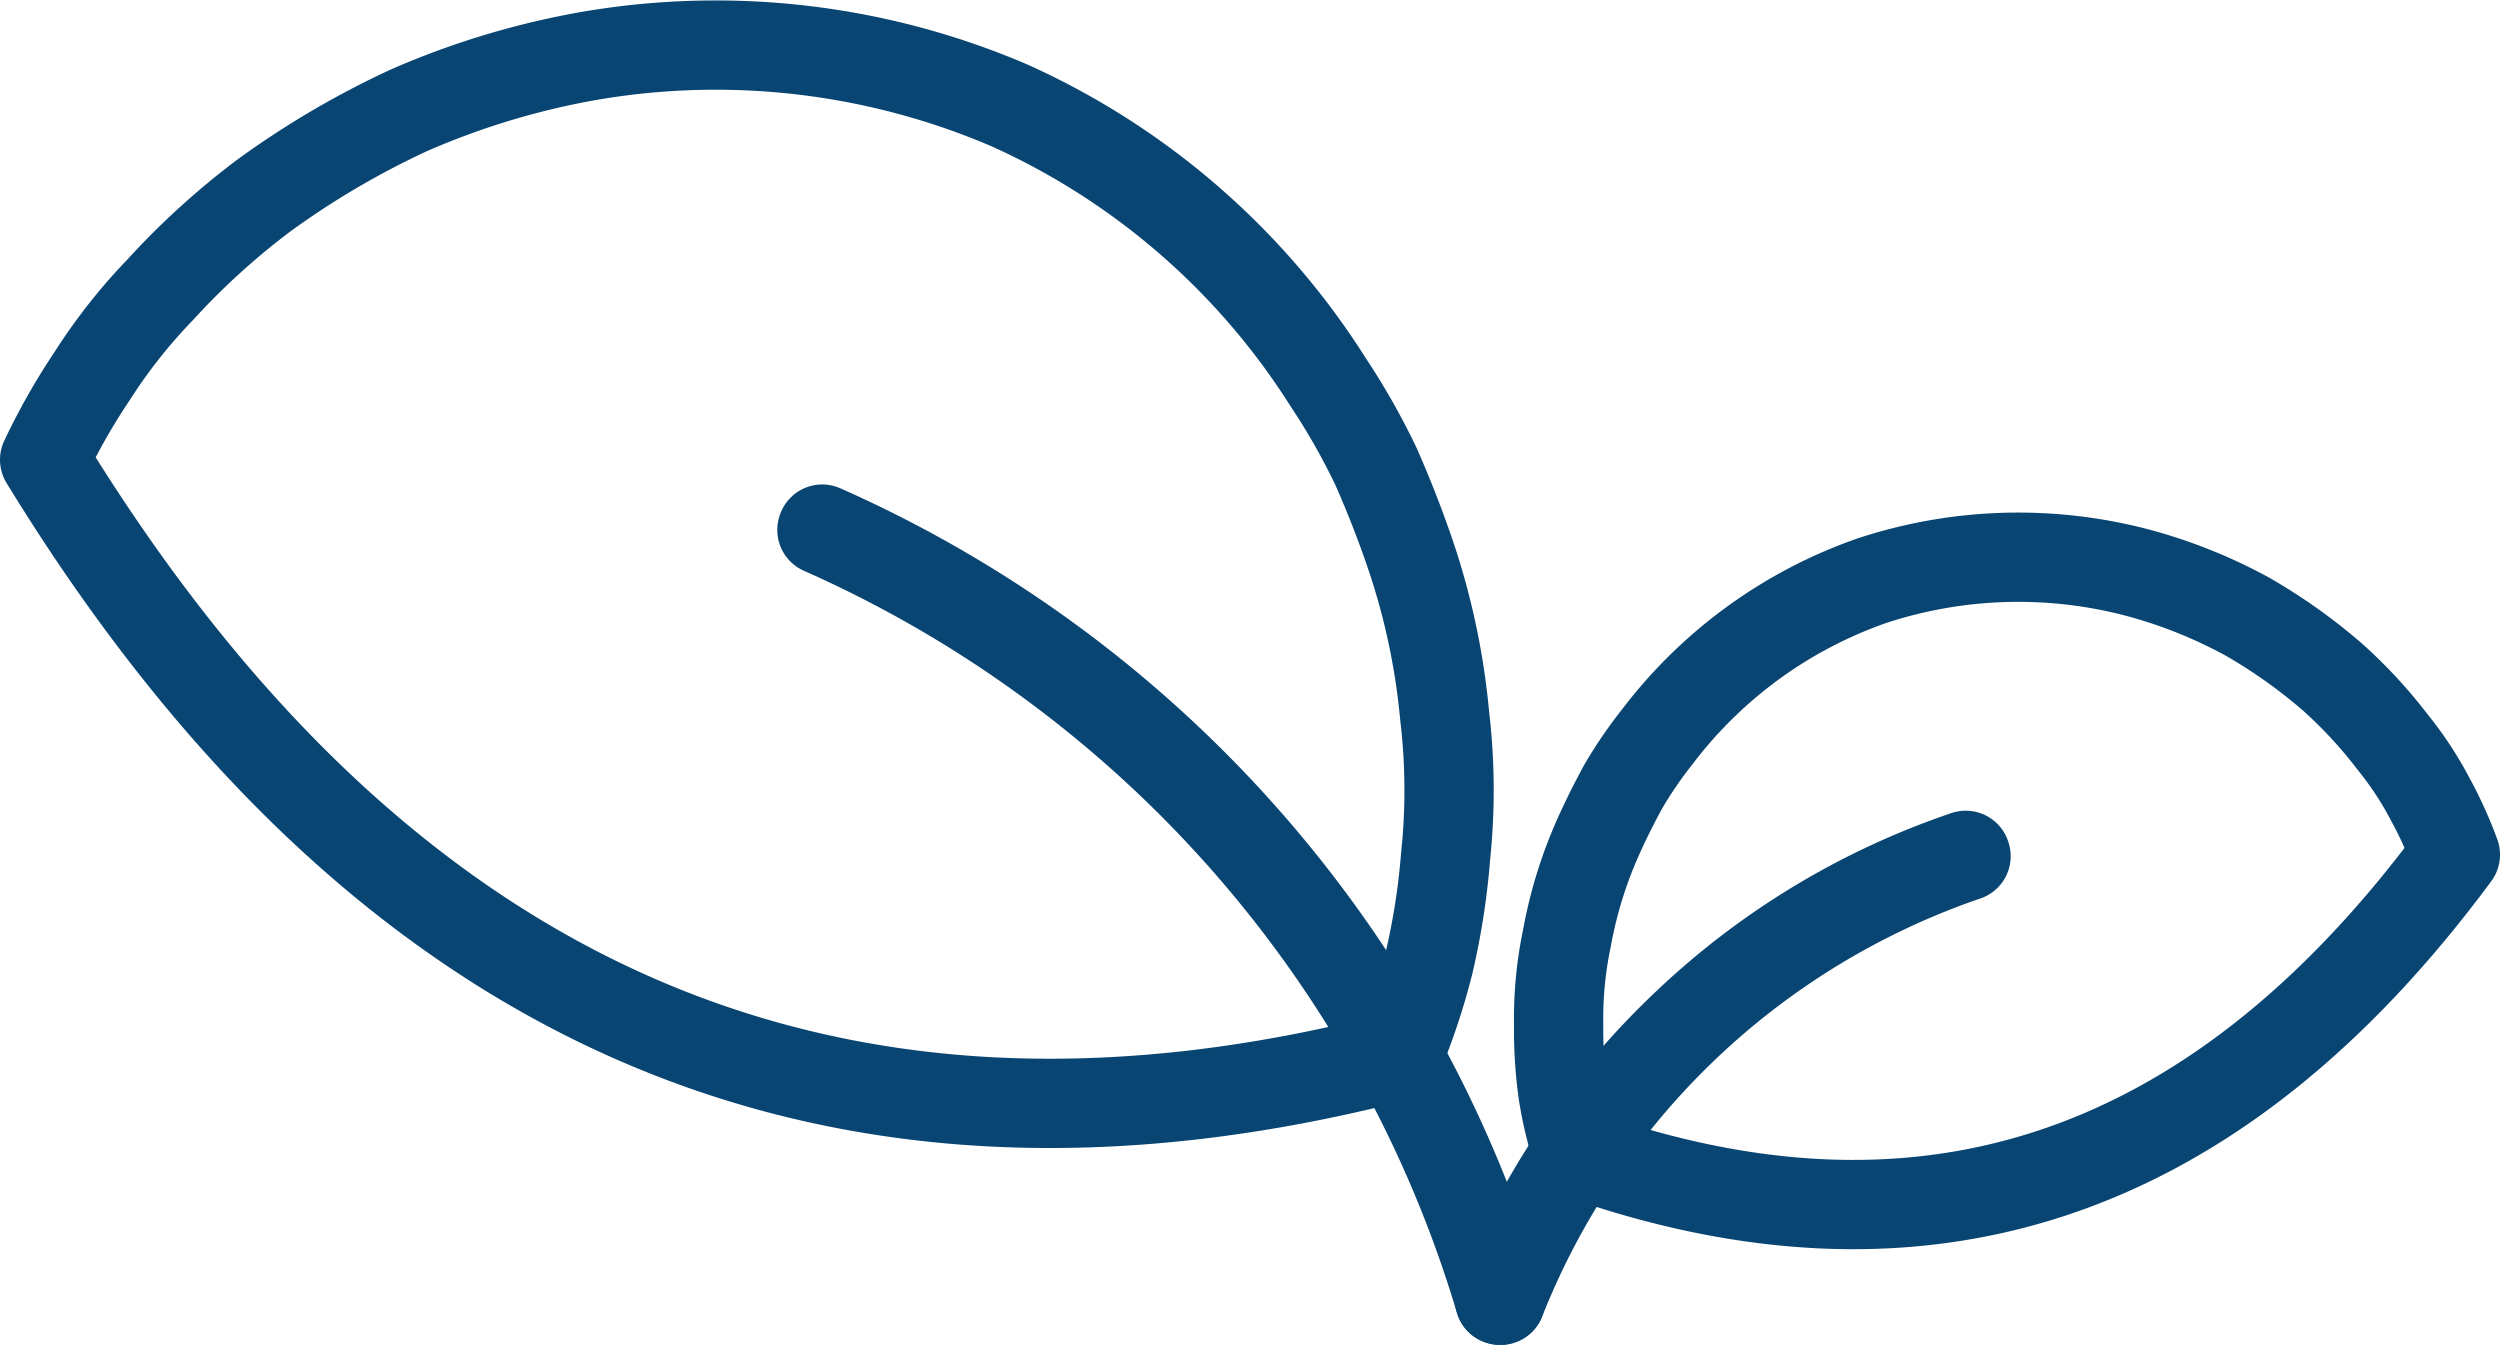
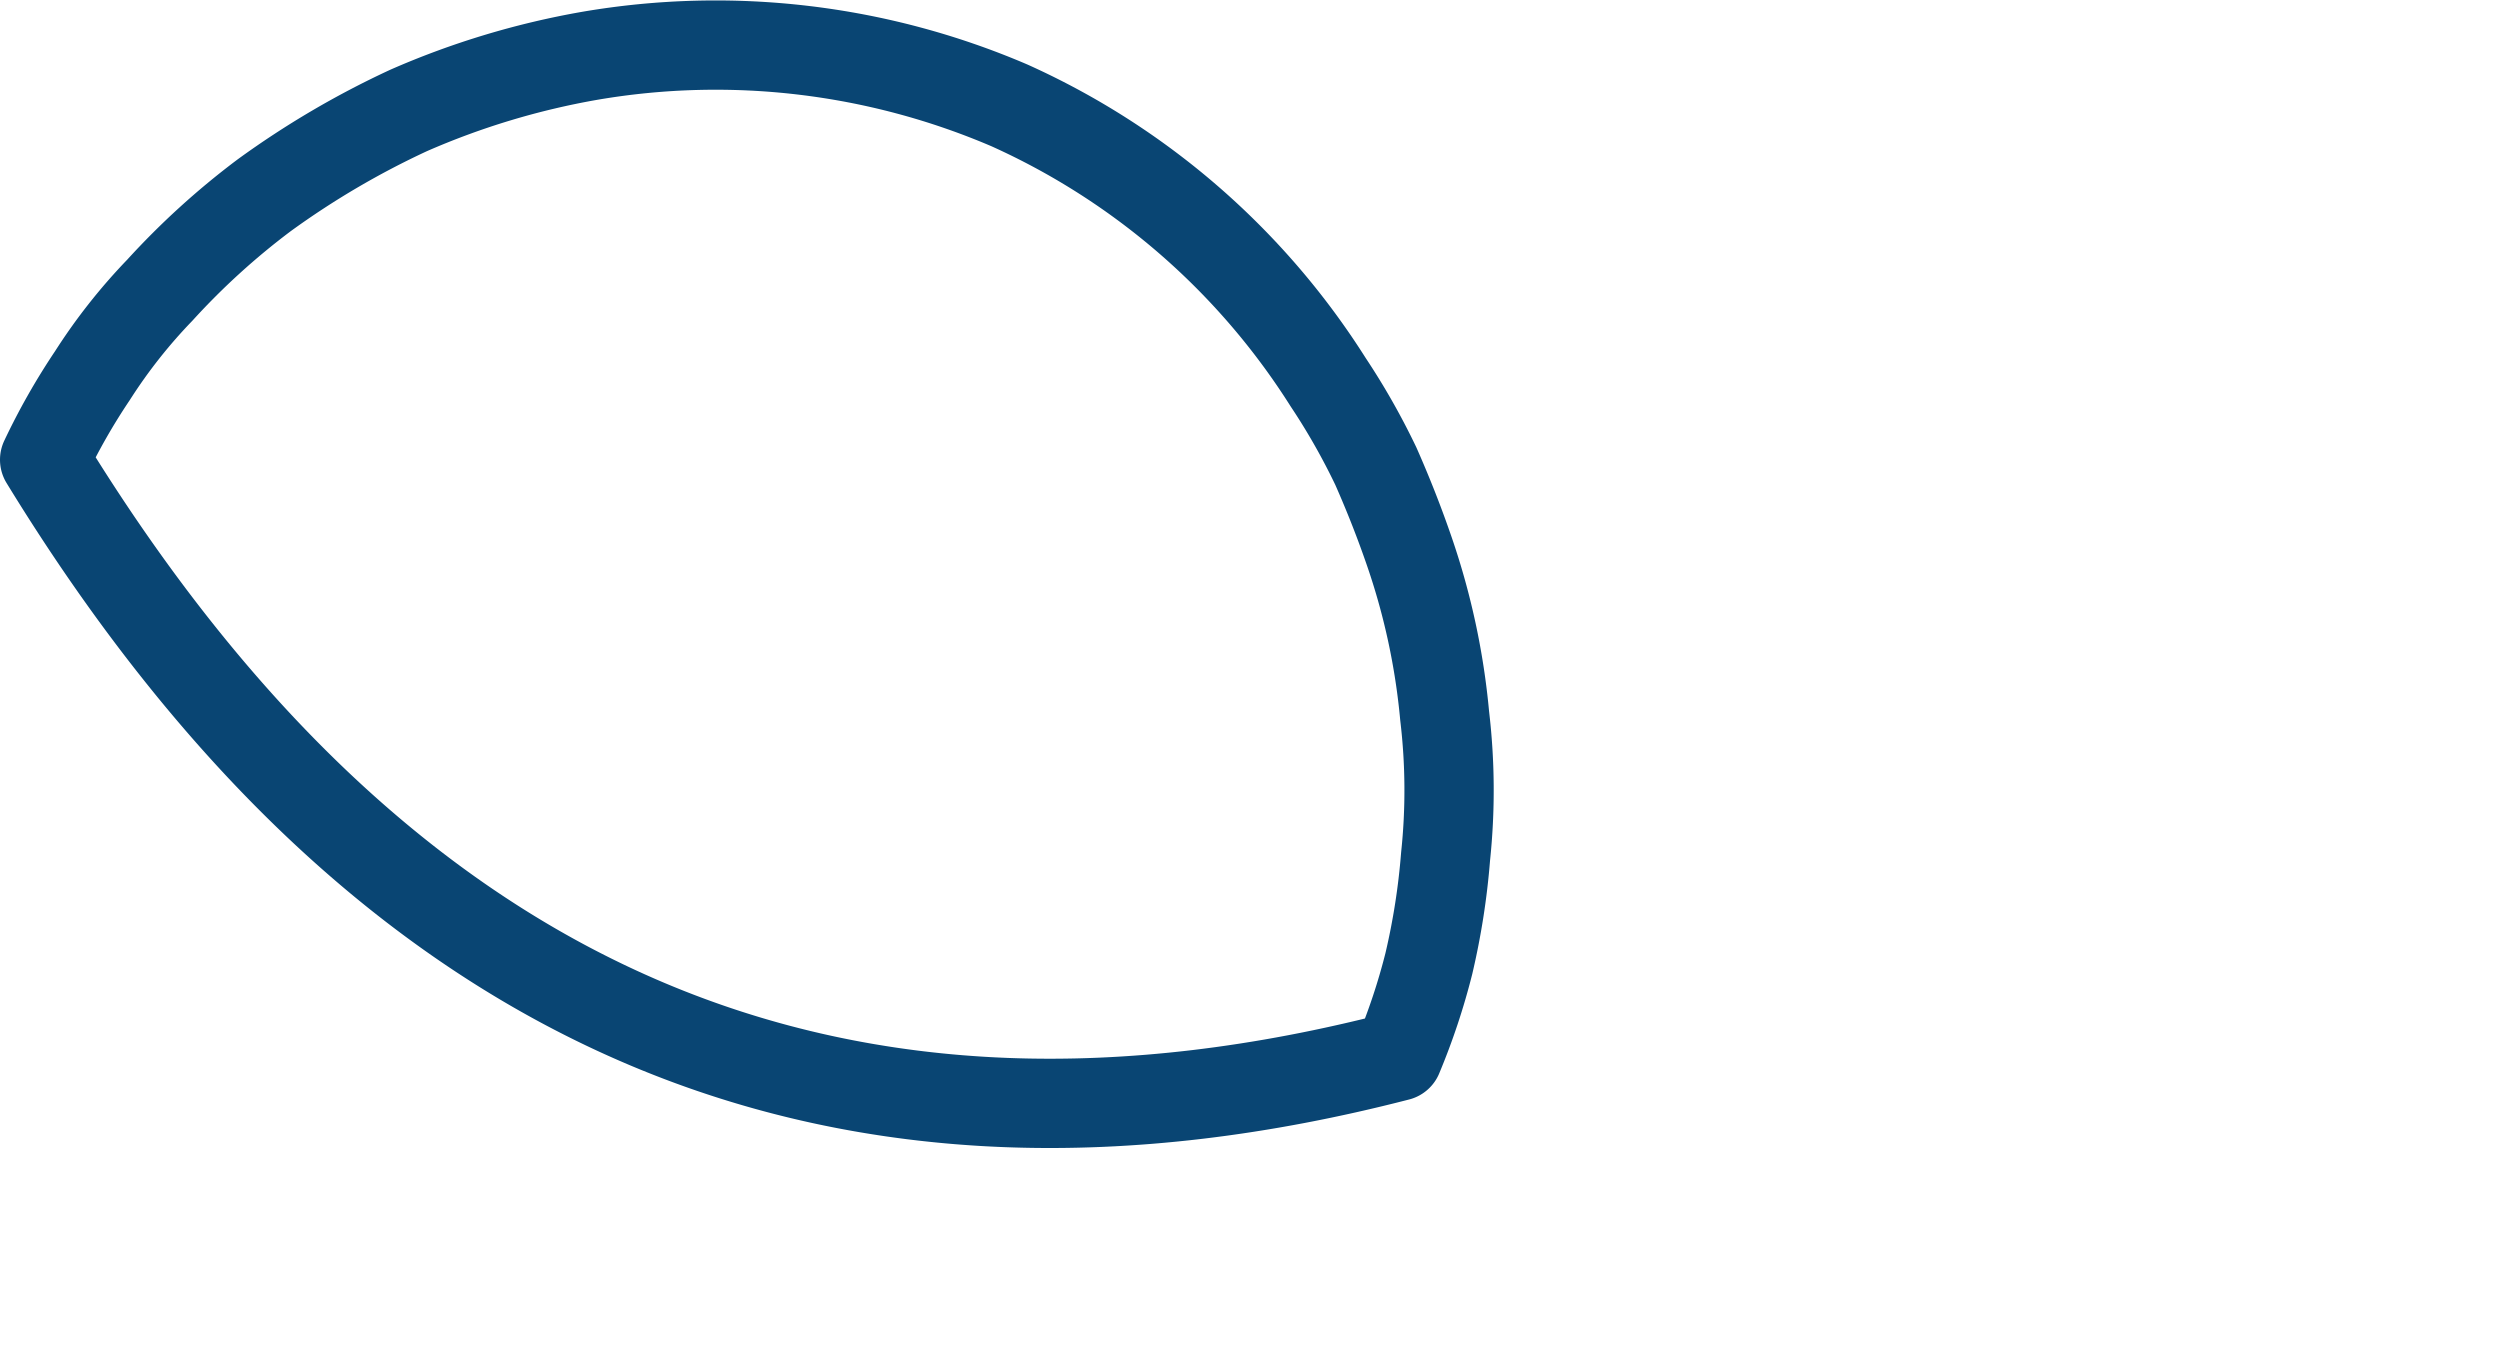
<svg xmlns="http://www.w3.org/2000/svg" width="56" height="30.126" viewBox="0 0 56 30.126">
  <g id="Group_2552" data-name="Group 2552" transform="translate(-41 -233.94)">
    <g id="Group_2550" data-name="Group 2550">
      <path id="Path_4760" data-name="Path 4760" d="M72.315,257.6a14.655,14.655,0,0,0,.691-2.075,15.953,15.953,0,0,0,.375-2.4,14.132,14.132,0,0,0-.021-3.153,15.714,15.714,0,0,0-.785-3.663c-.216-.63-.468-1.276-.758-1.931A15.351,15.351,0,0,0,70.75,242.5a16.411,16.411,0,0,0-7.14-6.2,16.706,16.706,0,0,0-9.4-1.11,17.713,17.713,0,0,0-4.057,1.224,19.327,19.327,0,0,0-3.235,1.9,16.811,16.811,0,0,0-2.338,2.126,12.277,12.277,0,0,0-1.509,1.913A14.512,14.512,0,0,0,42,244.238C49.8,256.98,60.1,260.758,72.315,257.6Z" fill="none" stroke="#094573" stroke-linecap="round" stroke-linejoin="round" stroke-width="2" />
-       <path id="Path_4761" data-name="Path 4761" d="M74.594,263.065A27.439,27.439,0,0,0,59.411,245.81l.007-.018A27.454,27.454,0,0,1,74.613,263.06Z" fill="none" stroke="#094573" stroke-linecap="round" stroke-linejoin="round" stroke-width="2" />
    </g>
    <g id="Group_2551" data-name="Group 2551">
-       <path id="Path_4762" data-name="Path 4762" d="M76.332,259.777a9.163,9.163,0,0,1-.318-1.334,9.961,9.961,0,0,1-.1-1.518,8.78,8.78,0,0,1,.185-1.969,9.865,9.865,0,0,1,.69-2.245q.255-.573.579-1.165a9.8,9.8,0,0,1,.77-1.121,10.289,10.289,0,0,1,4.8-3.48,10.487,10.487,0,0,1,5.933-.18,11.117,11.117,0,0,1,2.468.986,12.166,12.166,0,0,1,1.917,1.362,10.582,10.582,0,0,1,1.344,1.456,7.725,7.725,0,0,1,.839,1.277A9.14,9.14,0,0,1,96,253.085C90.429,260.618,83.793,262.416,76.332,259.777Z" fill="none" stroke="#094573" stroke-linecap="round" stroke-linejoin="round" stroke-width="2" />
-       <path id="Path_4763" data-name="Path 4763" d="M74.613,263.066l-.019-.007a17.165,17.165,0,0,1,4.126-6.125,16.991,16.991,0,0,1,6.313-3.834l.006.019a17.2,17.2,0,0,0-10.426,9.947Z" fill="none" stroke="#094573" stroke-linecap="round" stroke-linejoin="round" stroke-width="2" />
-     </g>
+       </g>
  </g>
</svg>